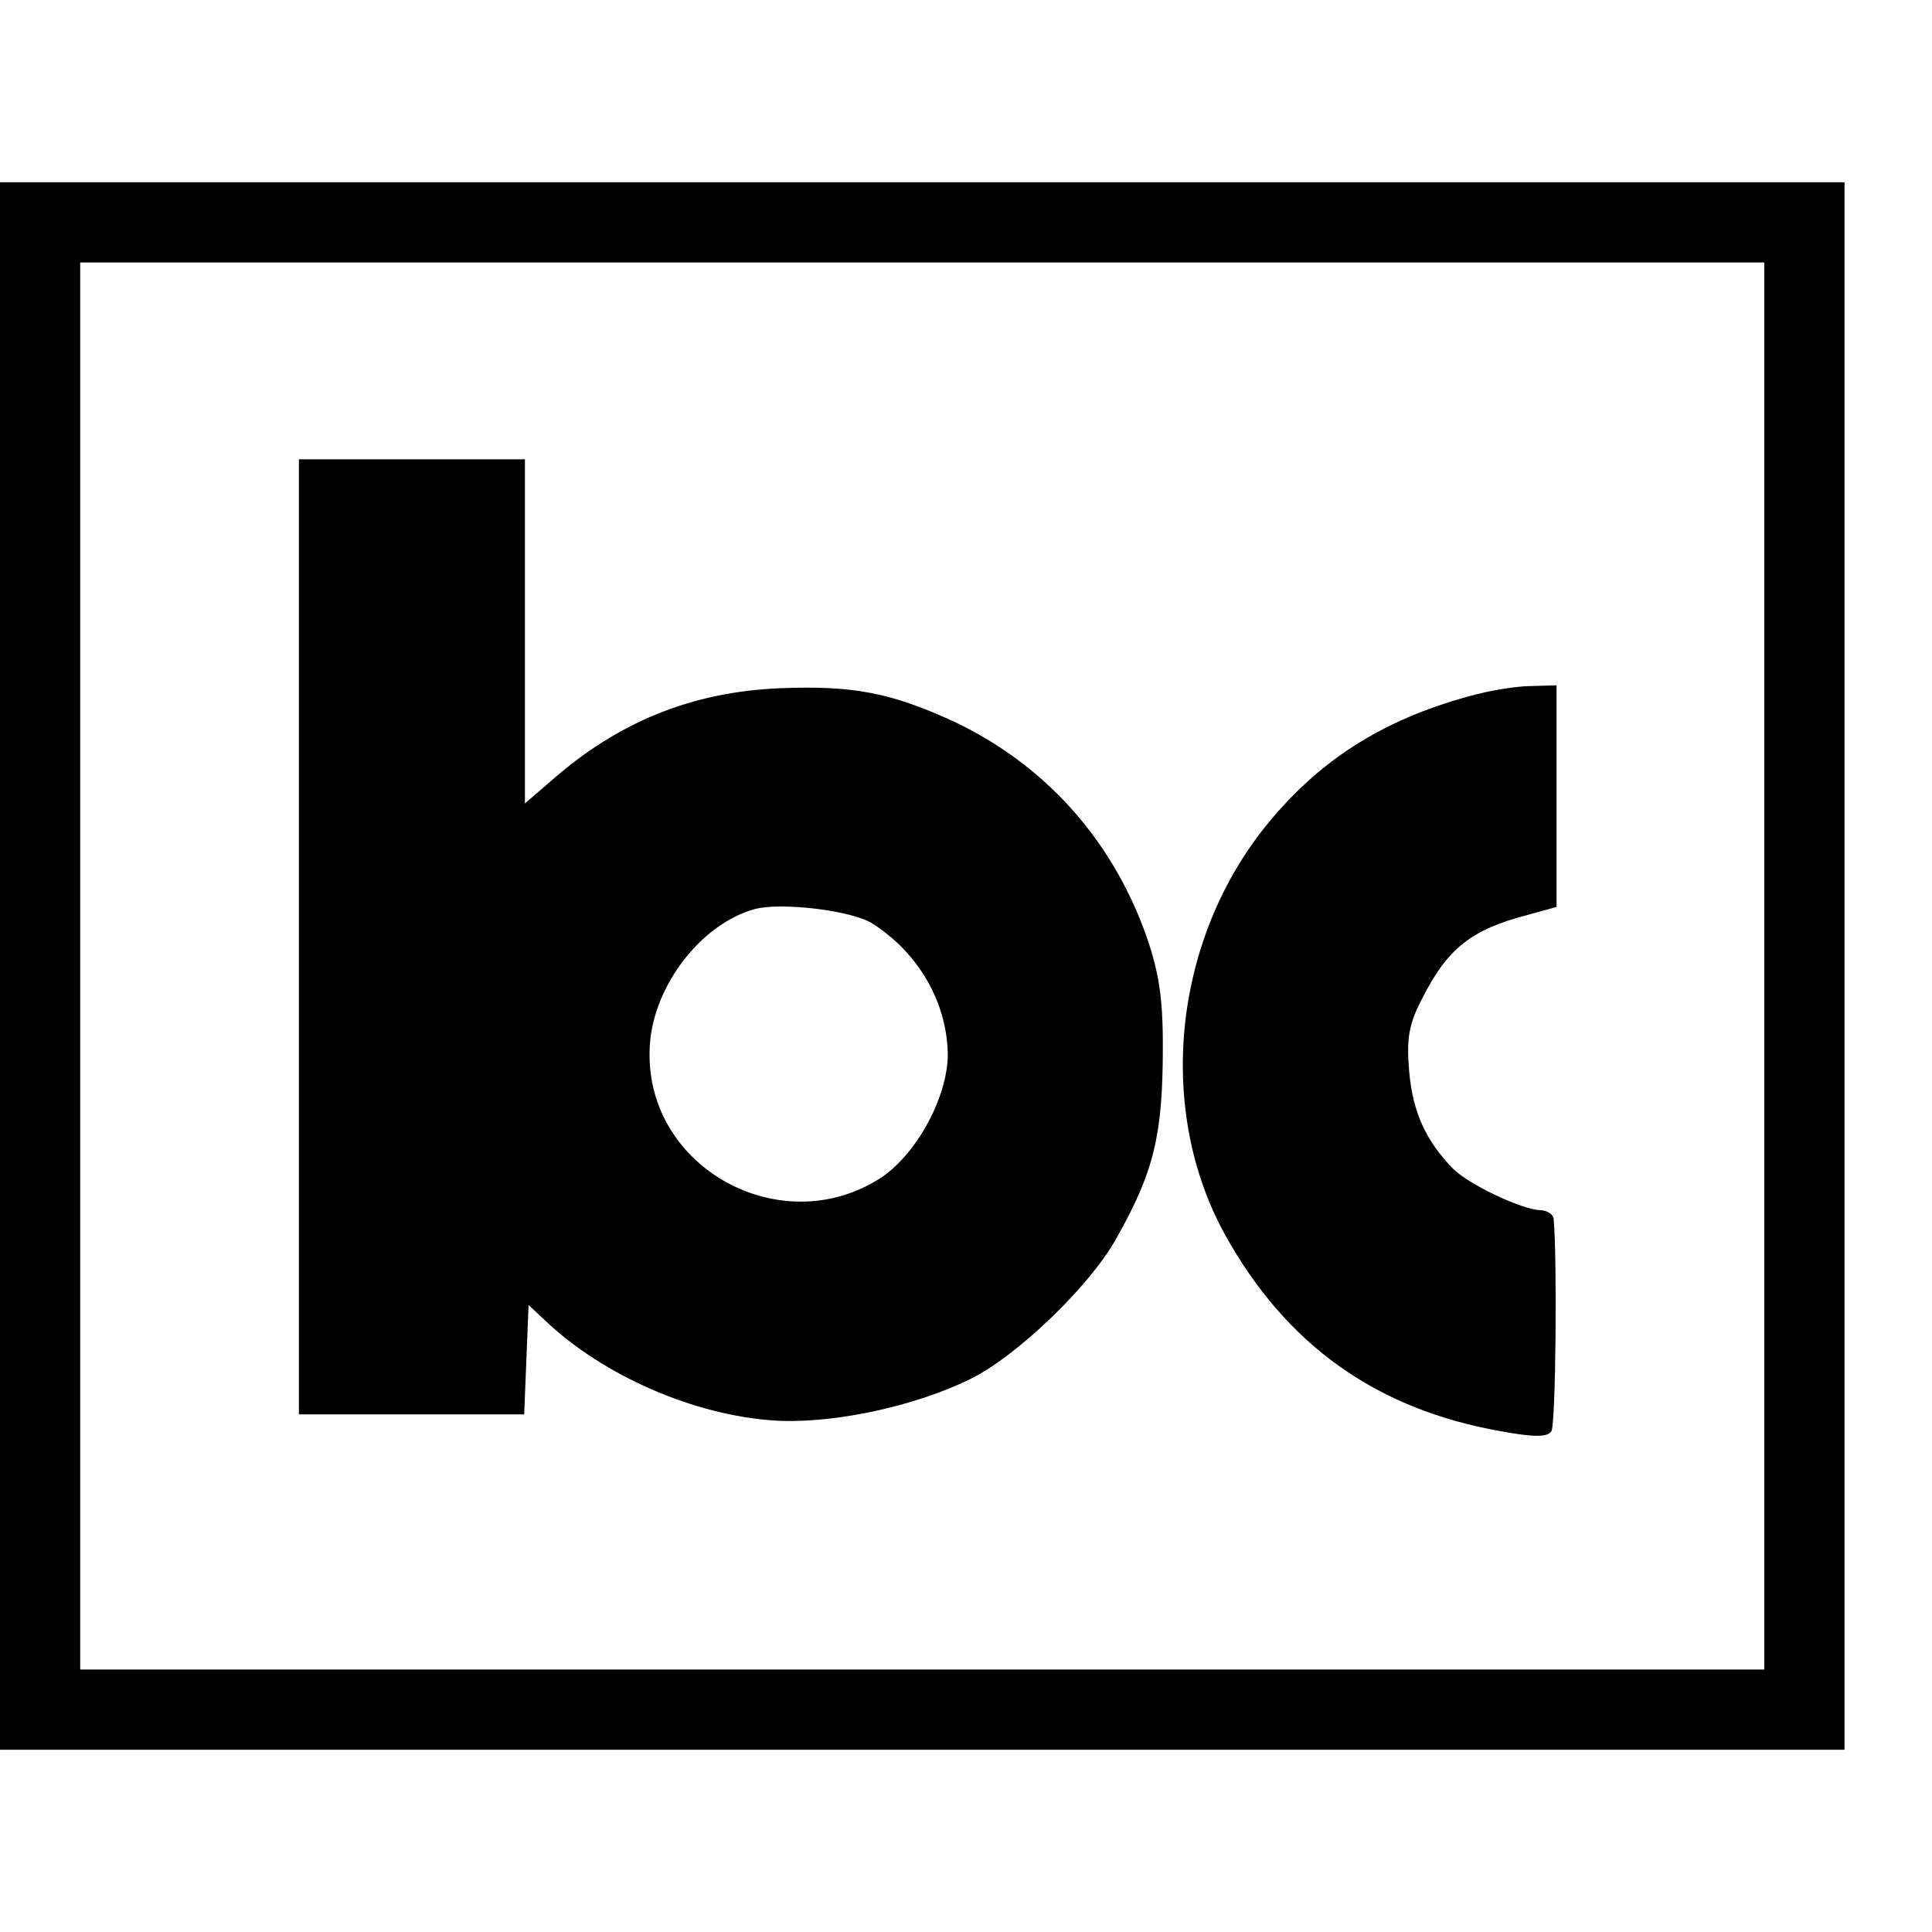
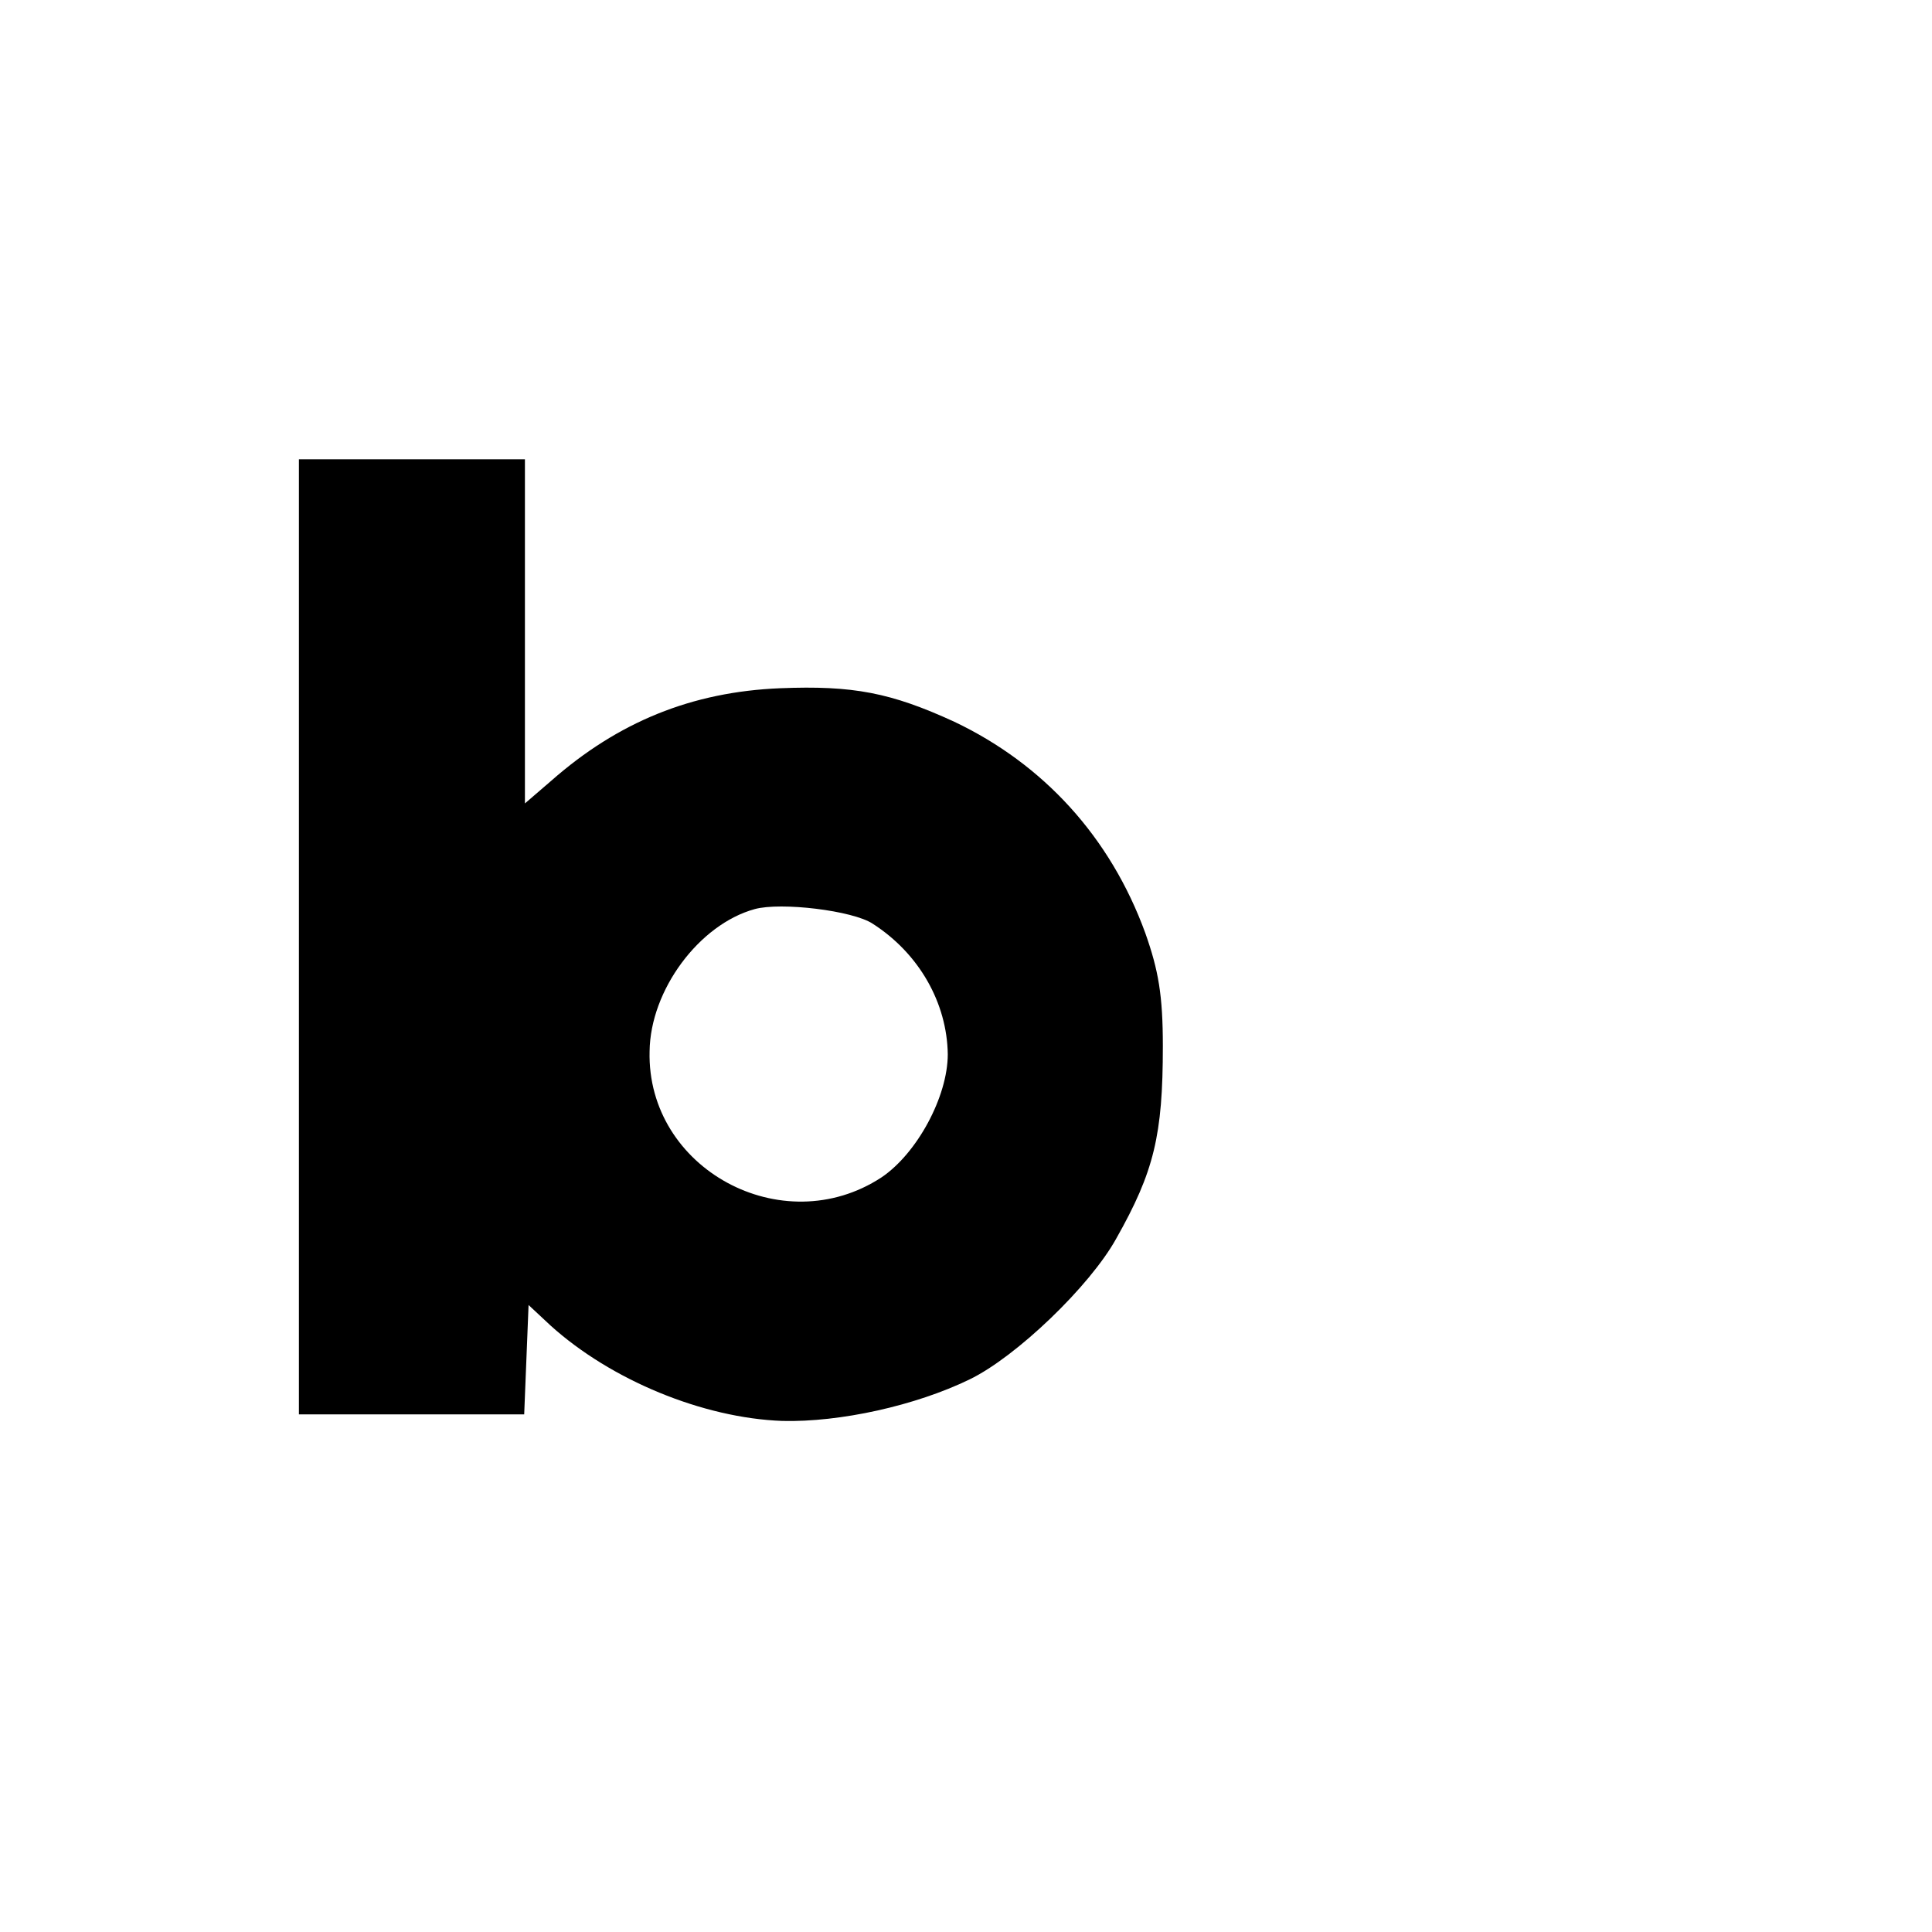
<svg xmlns="http://www.w3.org/2000/svg" version="1.0" width="265pt" height="265pt" viewBox="0 0 265 265" preserveAspectRatio="xMidYMid meet">
  <g transform="translate(0,265) scale(0.1,-0.1)" fill="#000000" stroke="none">
-     <path d="M0 1325 l0 -1075 1265 0 1265 0 0 1075 0 1075 -1265 0 -1265 0 0 -1075z m2420 0 l0 -965 -1155 0 -1155 0 0 965 0 965 1155 0 1155 0 0 -965z" />
    <path d="M410 1365 l0 -655 155 0 154 0 3 75 3 75 30 -28 c83 -75 209 -127 318 -131 79 -2 183 21 257 57 64 31 165 128 201 193 52 92 64 142 64 264 0 70 -6 104 -24 155 -48 132 -140 232 -262 290 -87 40 -139 50 -239 46 -121 -5 -222 -46 -314 -127 l-36 -31 0 236 0 236 -155 0 -155 0 0 -655z m787 18 c64 -41 102 -109 103 -179 0 -58 -42 -136 -91 -169 -136 -89 -322 12 -318 173 1 84 68 174 144 195 36 10 135 -2 162 -20z" />
-     <path d="M2015 1695 c-121 -33 -209 -90 -282 -182 -125 -159 -146 -387 -53 -556 84 -152 208 -240 378 -270 48 -9 65 -8 70 0 6 10 8 239 3 291 0 6 -9 12 -18 12 -26 1 -98 35 -120 57 -37 38 -55 77 -60 132 -4 46 -1 65 17 100 35 70 68 96 145 116 l40 11 0 152 0 152 -35 -1 c-19 0 -57 -6 -85 -14z" />
  </g>
</svg>